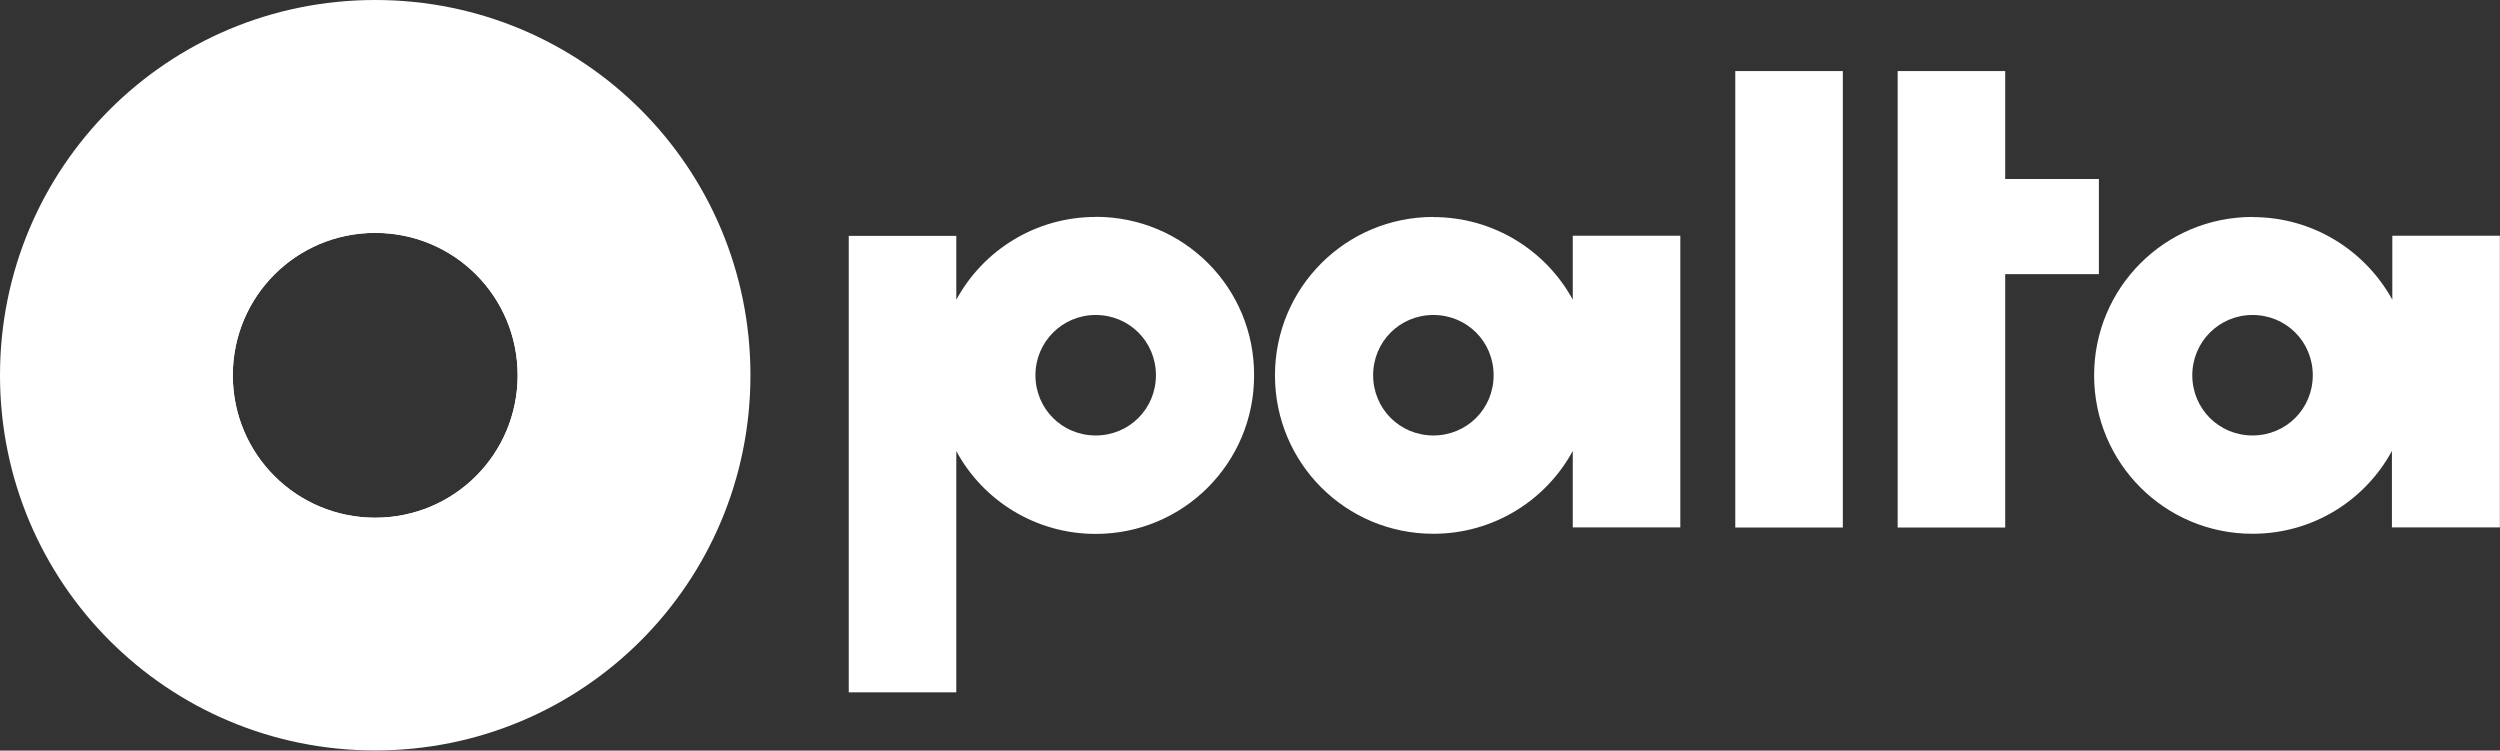
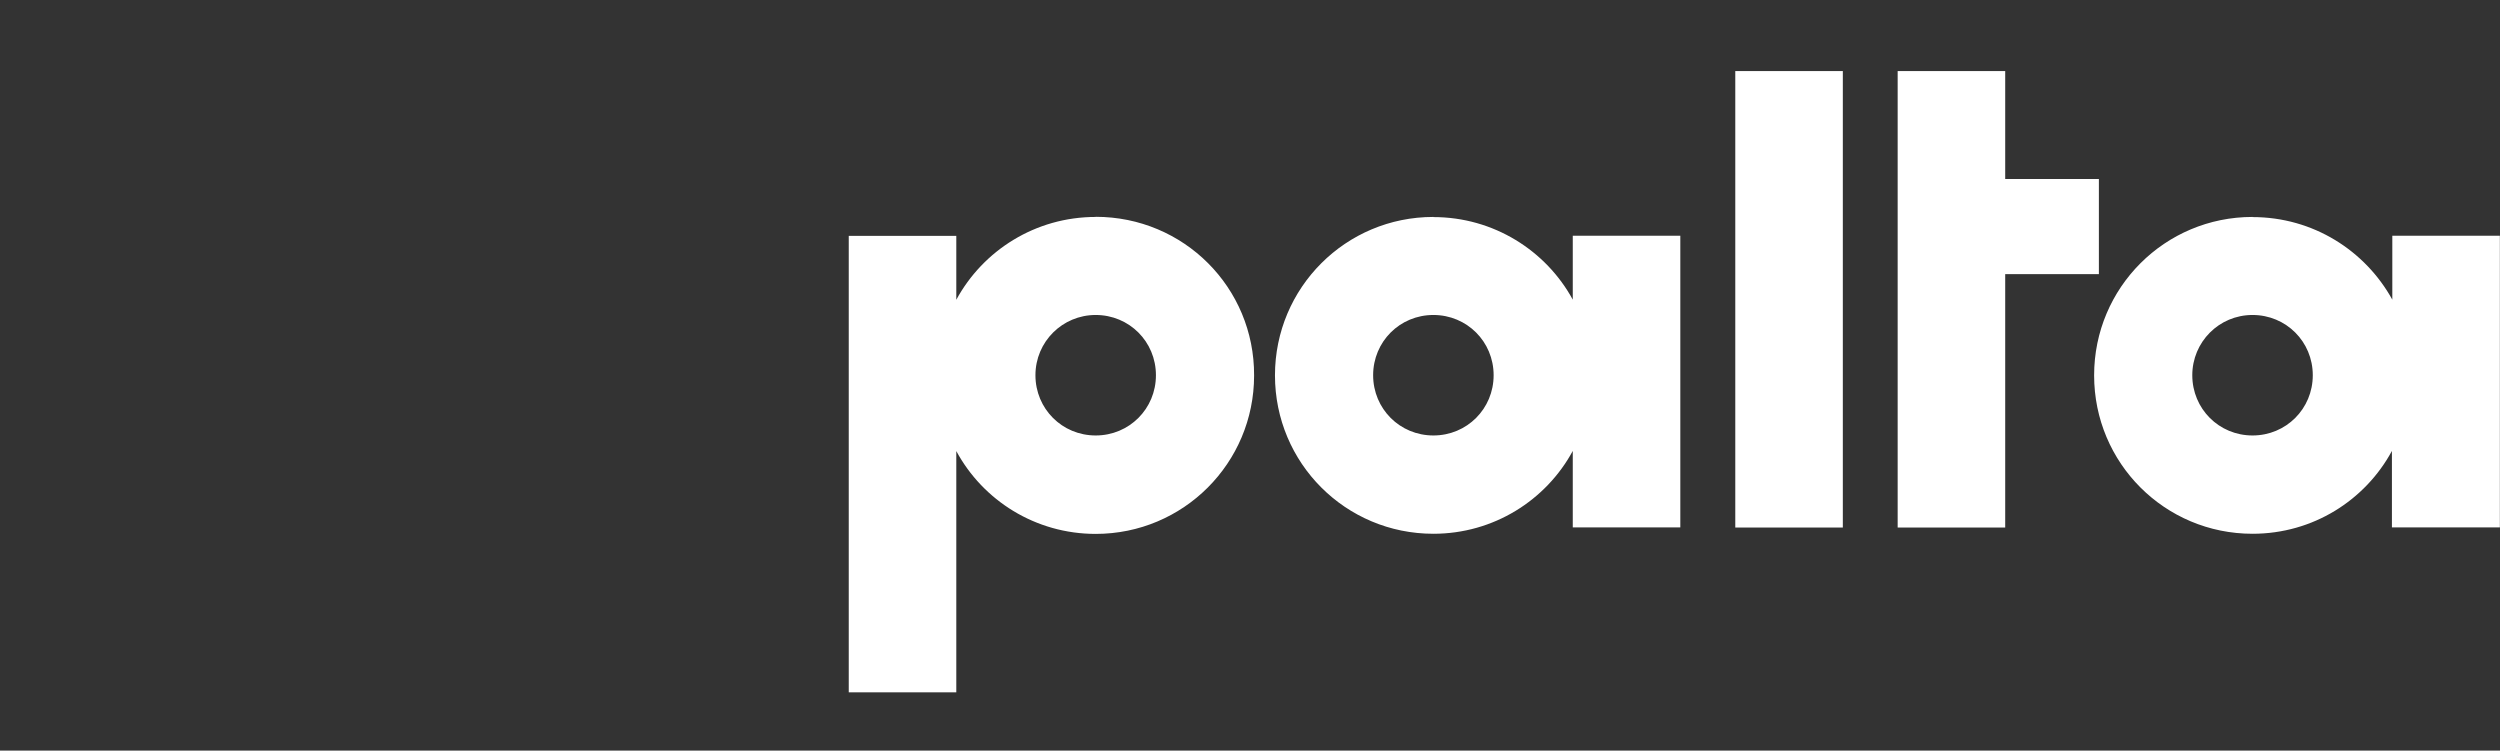
<svg xmlns="http://www.w3.org/2000/svg" id="Layer_2" viewBox="0 0 189.22 56.81">
  <rect x="0" y="0" width="189.22" height="56.81" fill="#333333" stroke="none" />
  <defs>
    <style>      .cls-1 {        fill: #fff;      }    </style>
  </defs>
  <g id="Layer_1-2" data-name="Layer_1">
    <g>
      <g id="g6927">
-         <path class="cls-1" d="M28.4,10.88c-9.73,0-17.54,7.81-17.54,17.54s7.81,17.54,17.54,17.54,17.54-7.84,17.54-17.54-7.84-17.54-17.54-17.54ZM28.4,39.19c-5.97,0-10.78-4.81-10.78-10.78s4.81-10.78,10.78-10.78,10.78,4.81,10.78,10.78-4.81,10.78-10.78,10.78Z" />
-         <path id="path6871" class="cls-1" d="M28.4,0C12.65,0,0,12.68,0,28.4s12.68,28.4,28.4,28.4,28.4-12.68,28.4-28.4S44.13,0,28.4,0ZM17.62,28.4c0-5.97,4.81-10.78,10.78-10.78s10.78,4.81,10.78,10.78-4.81,10.78-10.78,10.78-10.78-4.81-10.78-10.78Z" />
-       </g>
+         </g>
      <path id="path6875" class="cls-1" d="M131.34,5.38v34.55h8.14V5.38h-8.14ZM143.63,5.38v34.55h8.14v-19.18h7.09v-7.2h-7.09V5.38h-8.14ZM82.93,16.42c-4.56,0-8.53,2.54-10.55,6.27v-4.84h-8.14v34.55h8.14v-18.26c2.02,3.74,5.99,6.27,10.55,6.27,6.63,0,11.99-5.35,11.99-11.99.03-6.66-5.33-12.01-11.99-12.01ZM108.49,16.42c-6.63,0-11.99,5.35-11.99,11.99s5.35,11.99,11.99,11.99c4.56,0,8.53-2.54,10.55-6.27v5.79h8.14v-22.08h-8.14v4.84c-2.02-3.71-5.99-6.25-10.55-6.25h0ZM170.49,16.42c-6.63,0-11.99,5.35-11.99,11.99s5.35,11.99,11.99,11.99c4.58,0,8.53-2.54,10.55-6.27v5.79h8.17v-22.08h-8.14v4.84c-2.05-3.71-5.99-6.25-10.58-6.25h0ZM82.93,23.84c2.54,0,4.56,2.02,4.56,4.56s-2.02,4.56-4.56,4.56-4.56-2.02-4.56-4.56,2.05-4.56,4.56-4.56ZM108.49,23.84c2.54,0,4.56,2.02,4.56,4.56s-2.02,4.56-4.56,4.56-4.56-2.02-4.56-4.56,2.02-4.56,4.56-4.56ZM170.49,23.84c2.54,0,4.56,2.02,4.56,4.56s-2.02,4.56-4.56,4.56-4.56-2.02-4.56-4.56c0-2.51,2.02-4.56,4.56-4.56Z" />
    </g>
  </g>
</svg>